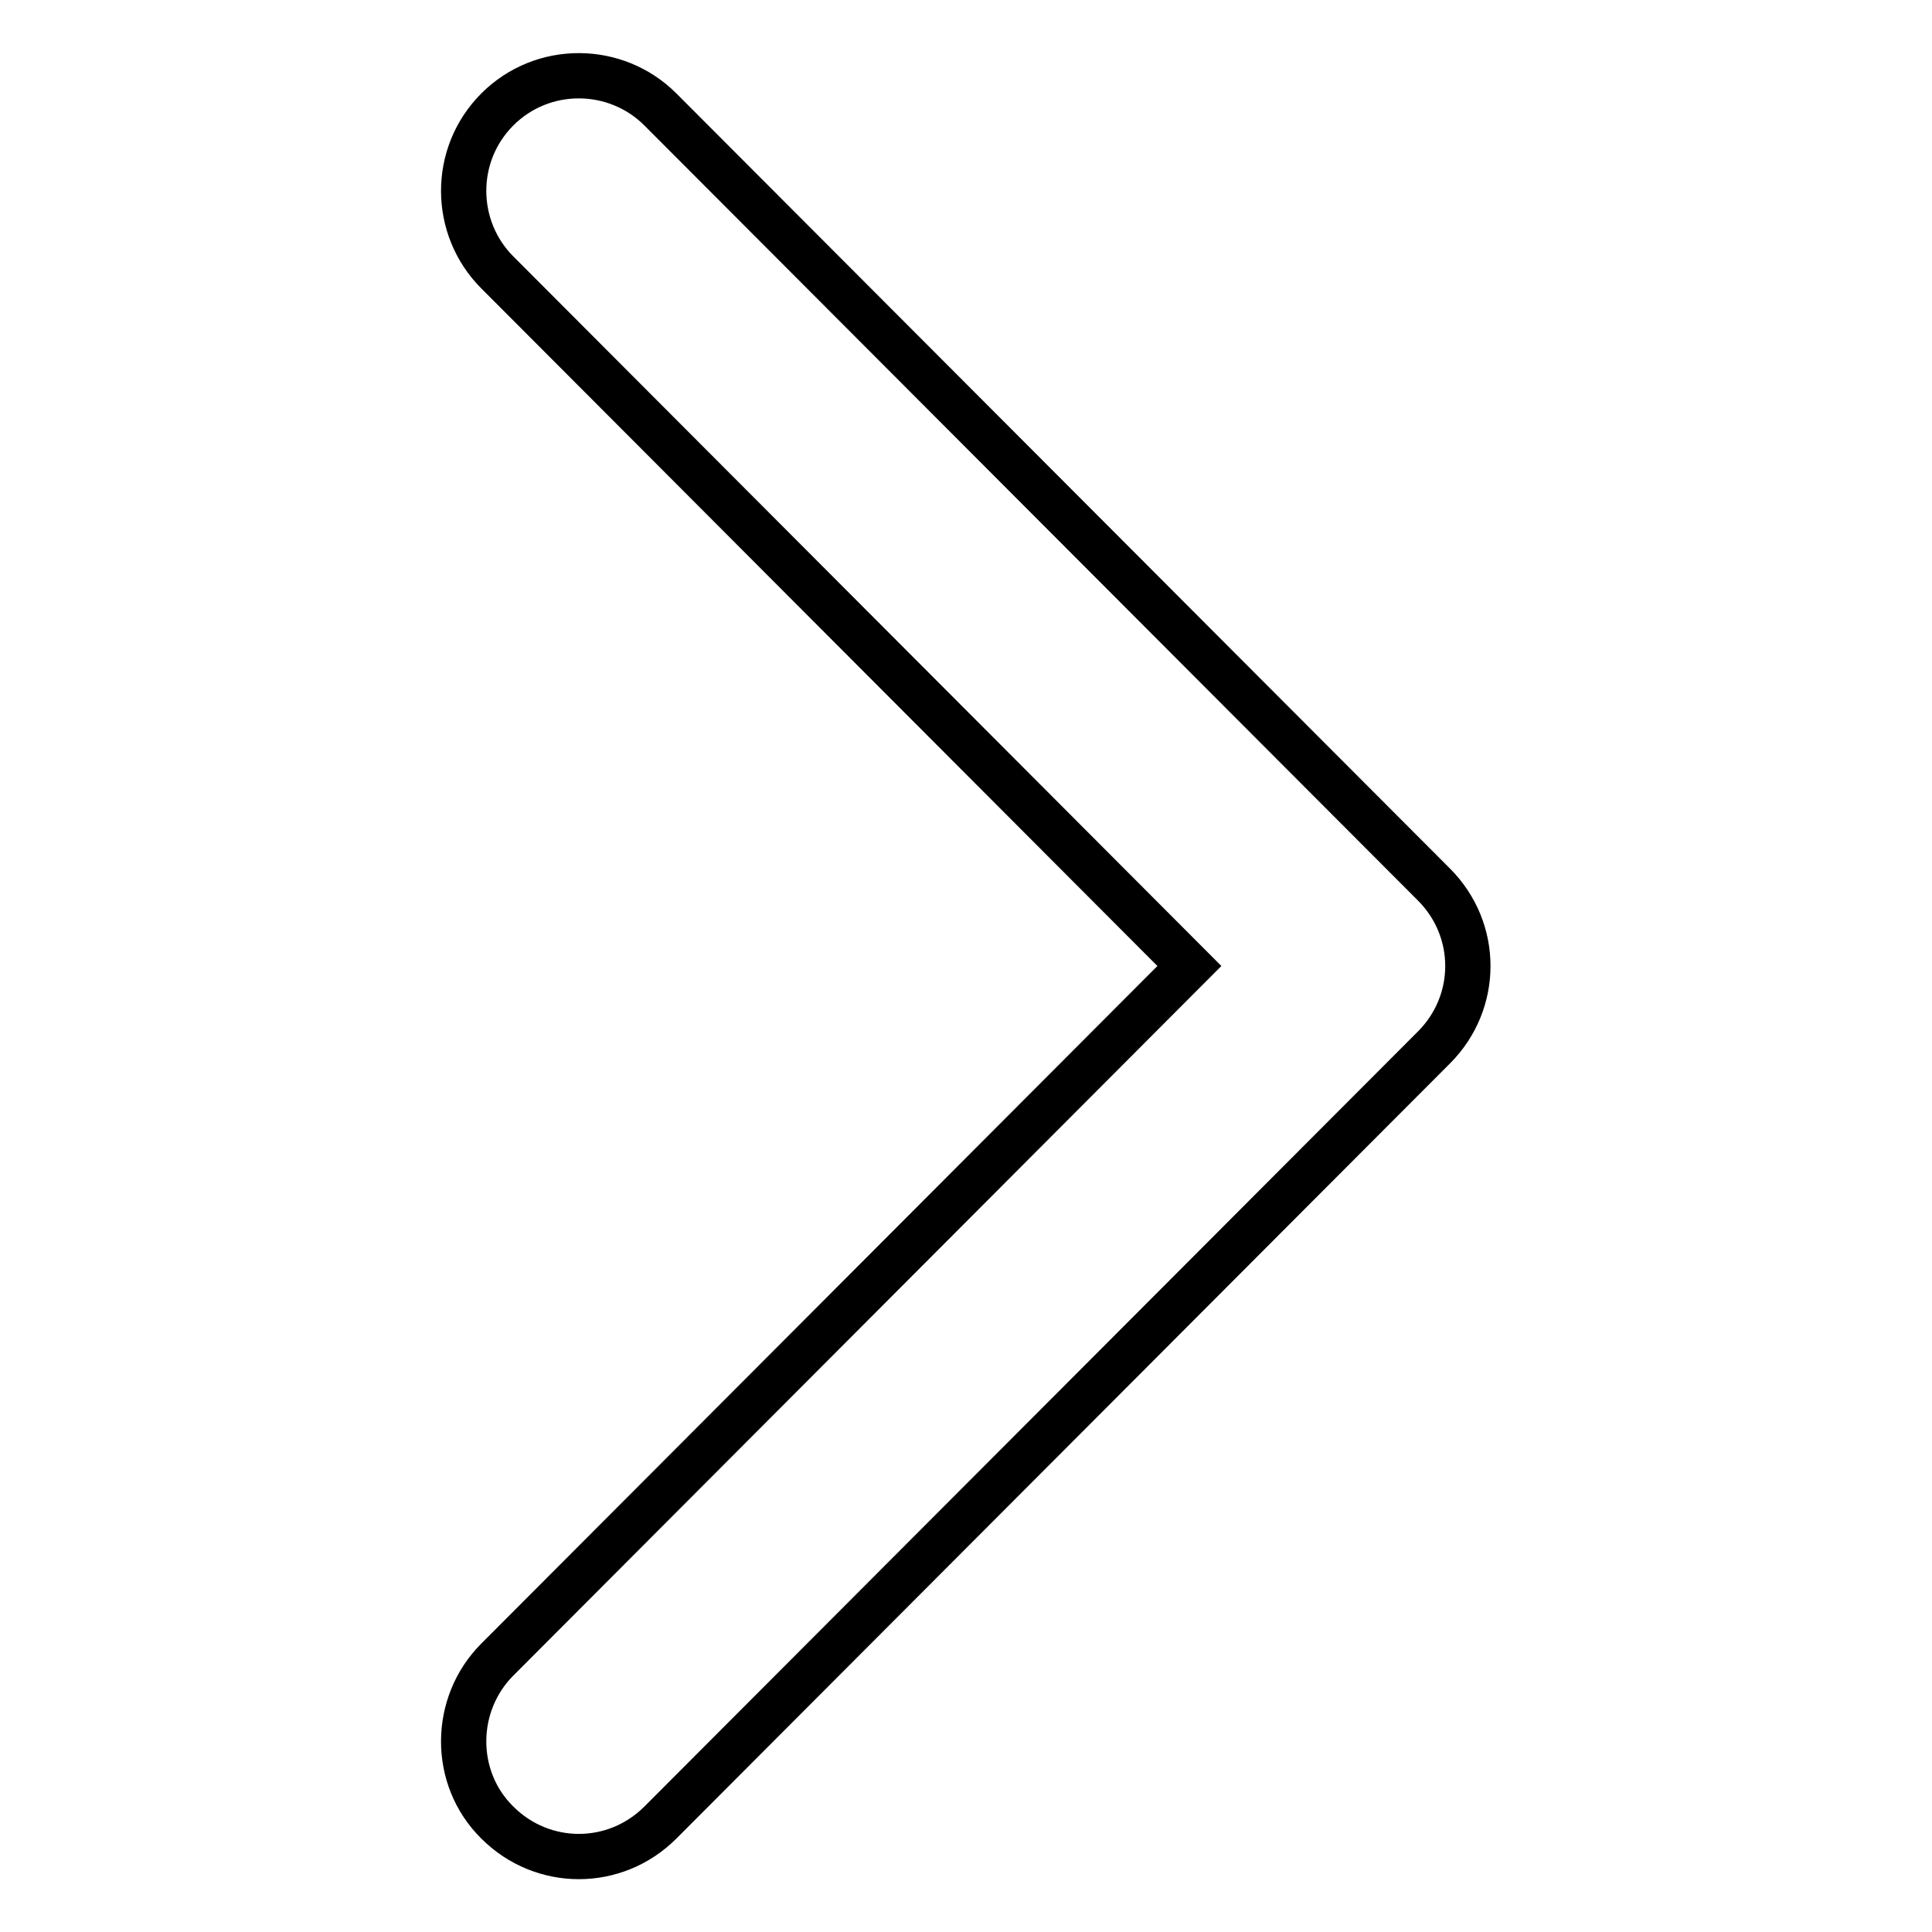
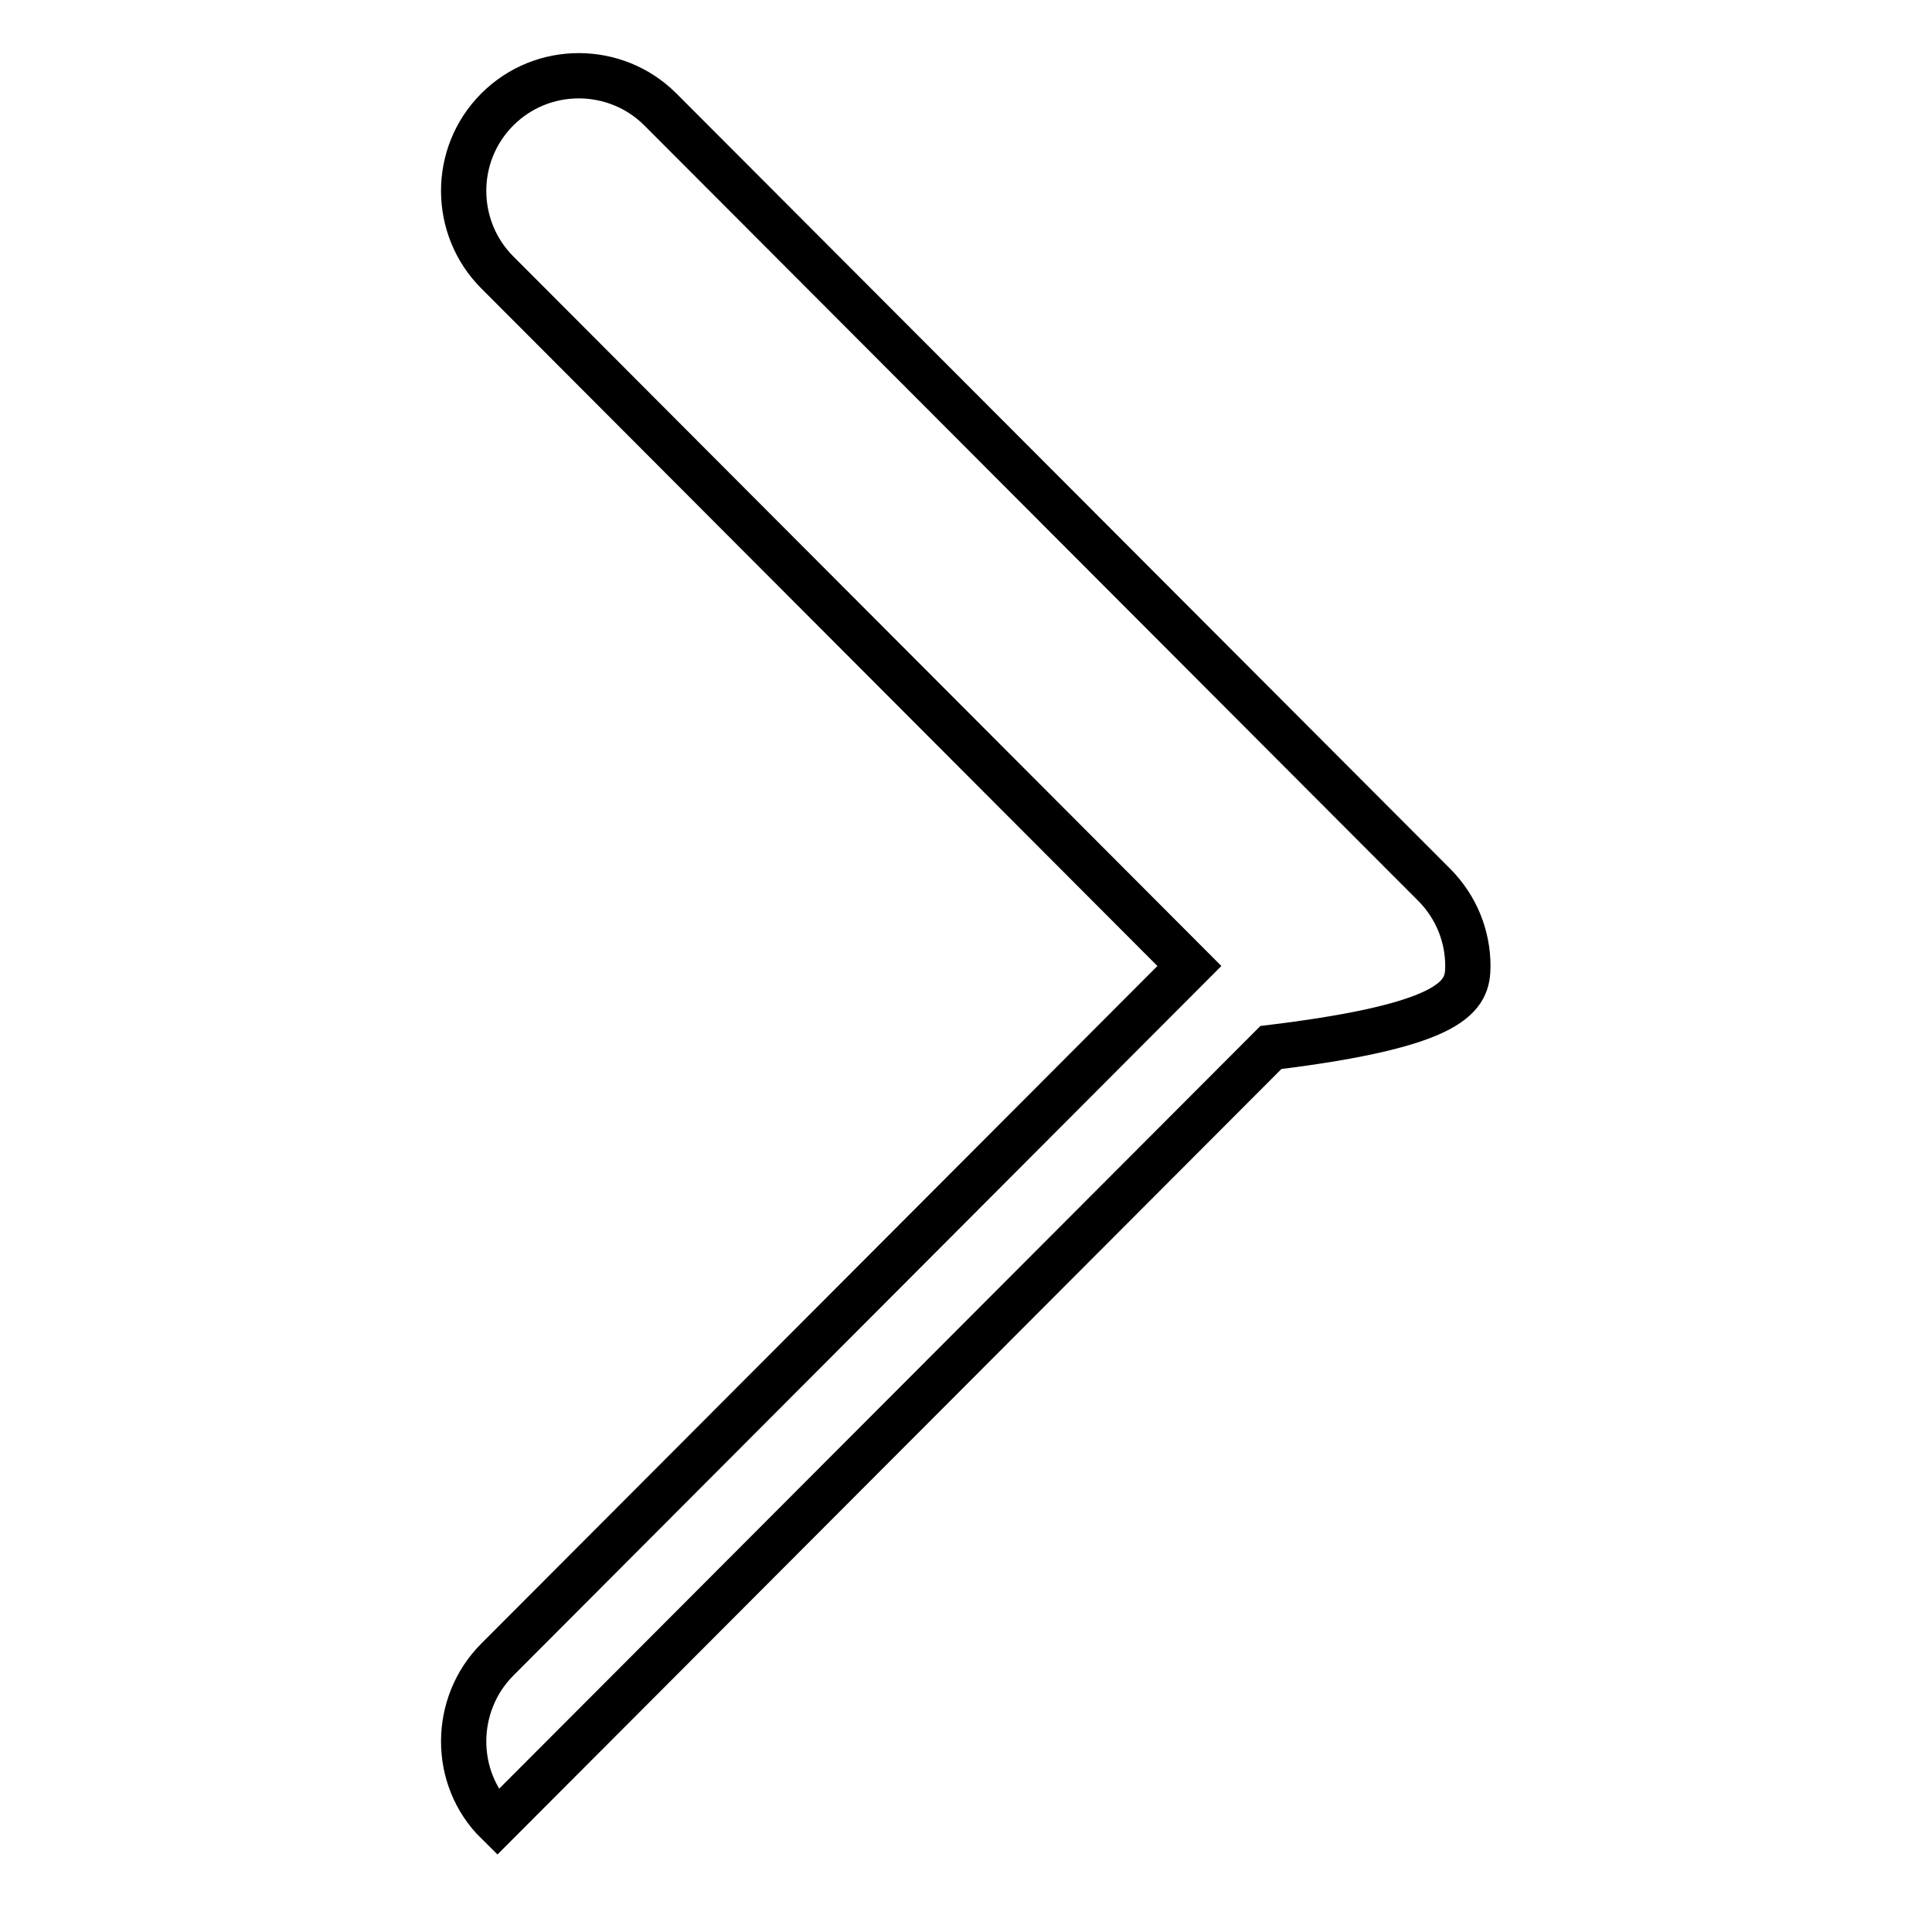
<svg xmlns="http://www.w3.org/2000/svg" version="1.1" x="0px" y="0px" viewBox="0 0 256 256" enable-background="new 0 0 256 256" xml:space="preserve">
  <g>
    <g>
-       <path stroke-width="6" fill-opacity="0" stroke="#000000" d="M194.5,128c0-3.9-1.5-7.8-4.5-10.8L87.5,14.5c-5.9-5.9-15.6-6-21.6,0c-6,6-5.9,15.7,0,21.6l91.7,91.9l-91.7,91.9c-5.9,5.9-6,15.7,0,21.6c6,6,15.6,6,21.6,0l102.5-102.7C193,135.8,194.5,131.9,194.5,128L194.5,128z" />
+       <path stroke-width="6" fill-opacity="0" stroke="#000000" d="M194.5,128c0-3.9-1.5-7.8-4.5-10.8L87.5,14.5c-5.9-5.9-15.6-6-21.6,0c-6,6-5.9,15.7,0,21.6l91.7,91.9l-91.7,91.9c-5.9,5.9-6,15.7,0,21.6l102.5-102.7C193,135.8,194.5,131.9,194.5,128L194.5,128z" />
    </g>
  </g>
</svg>